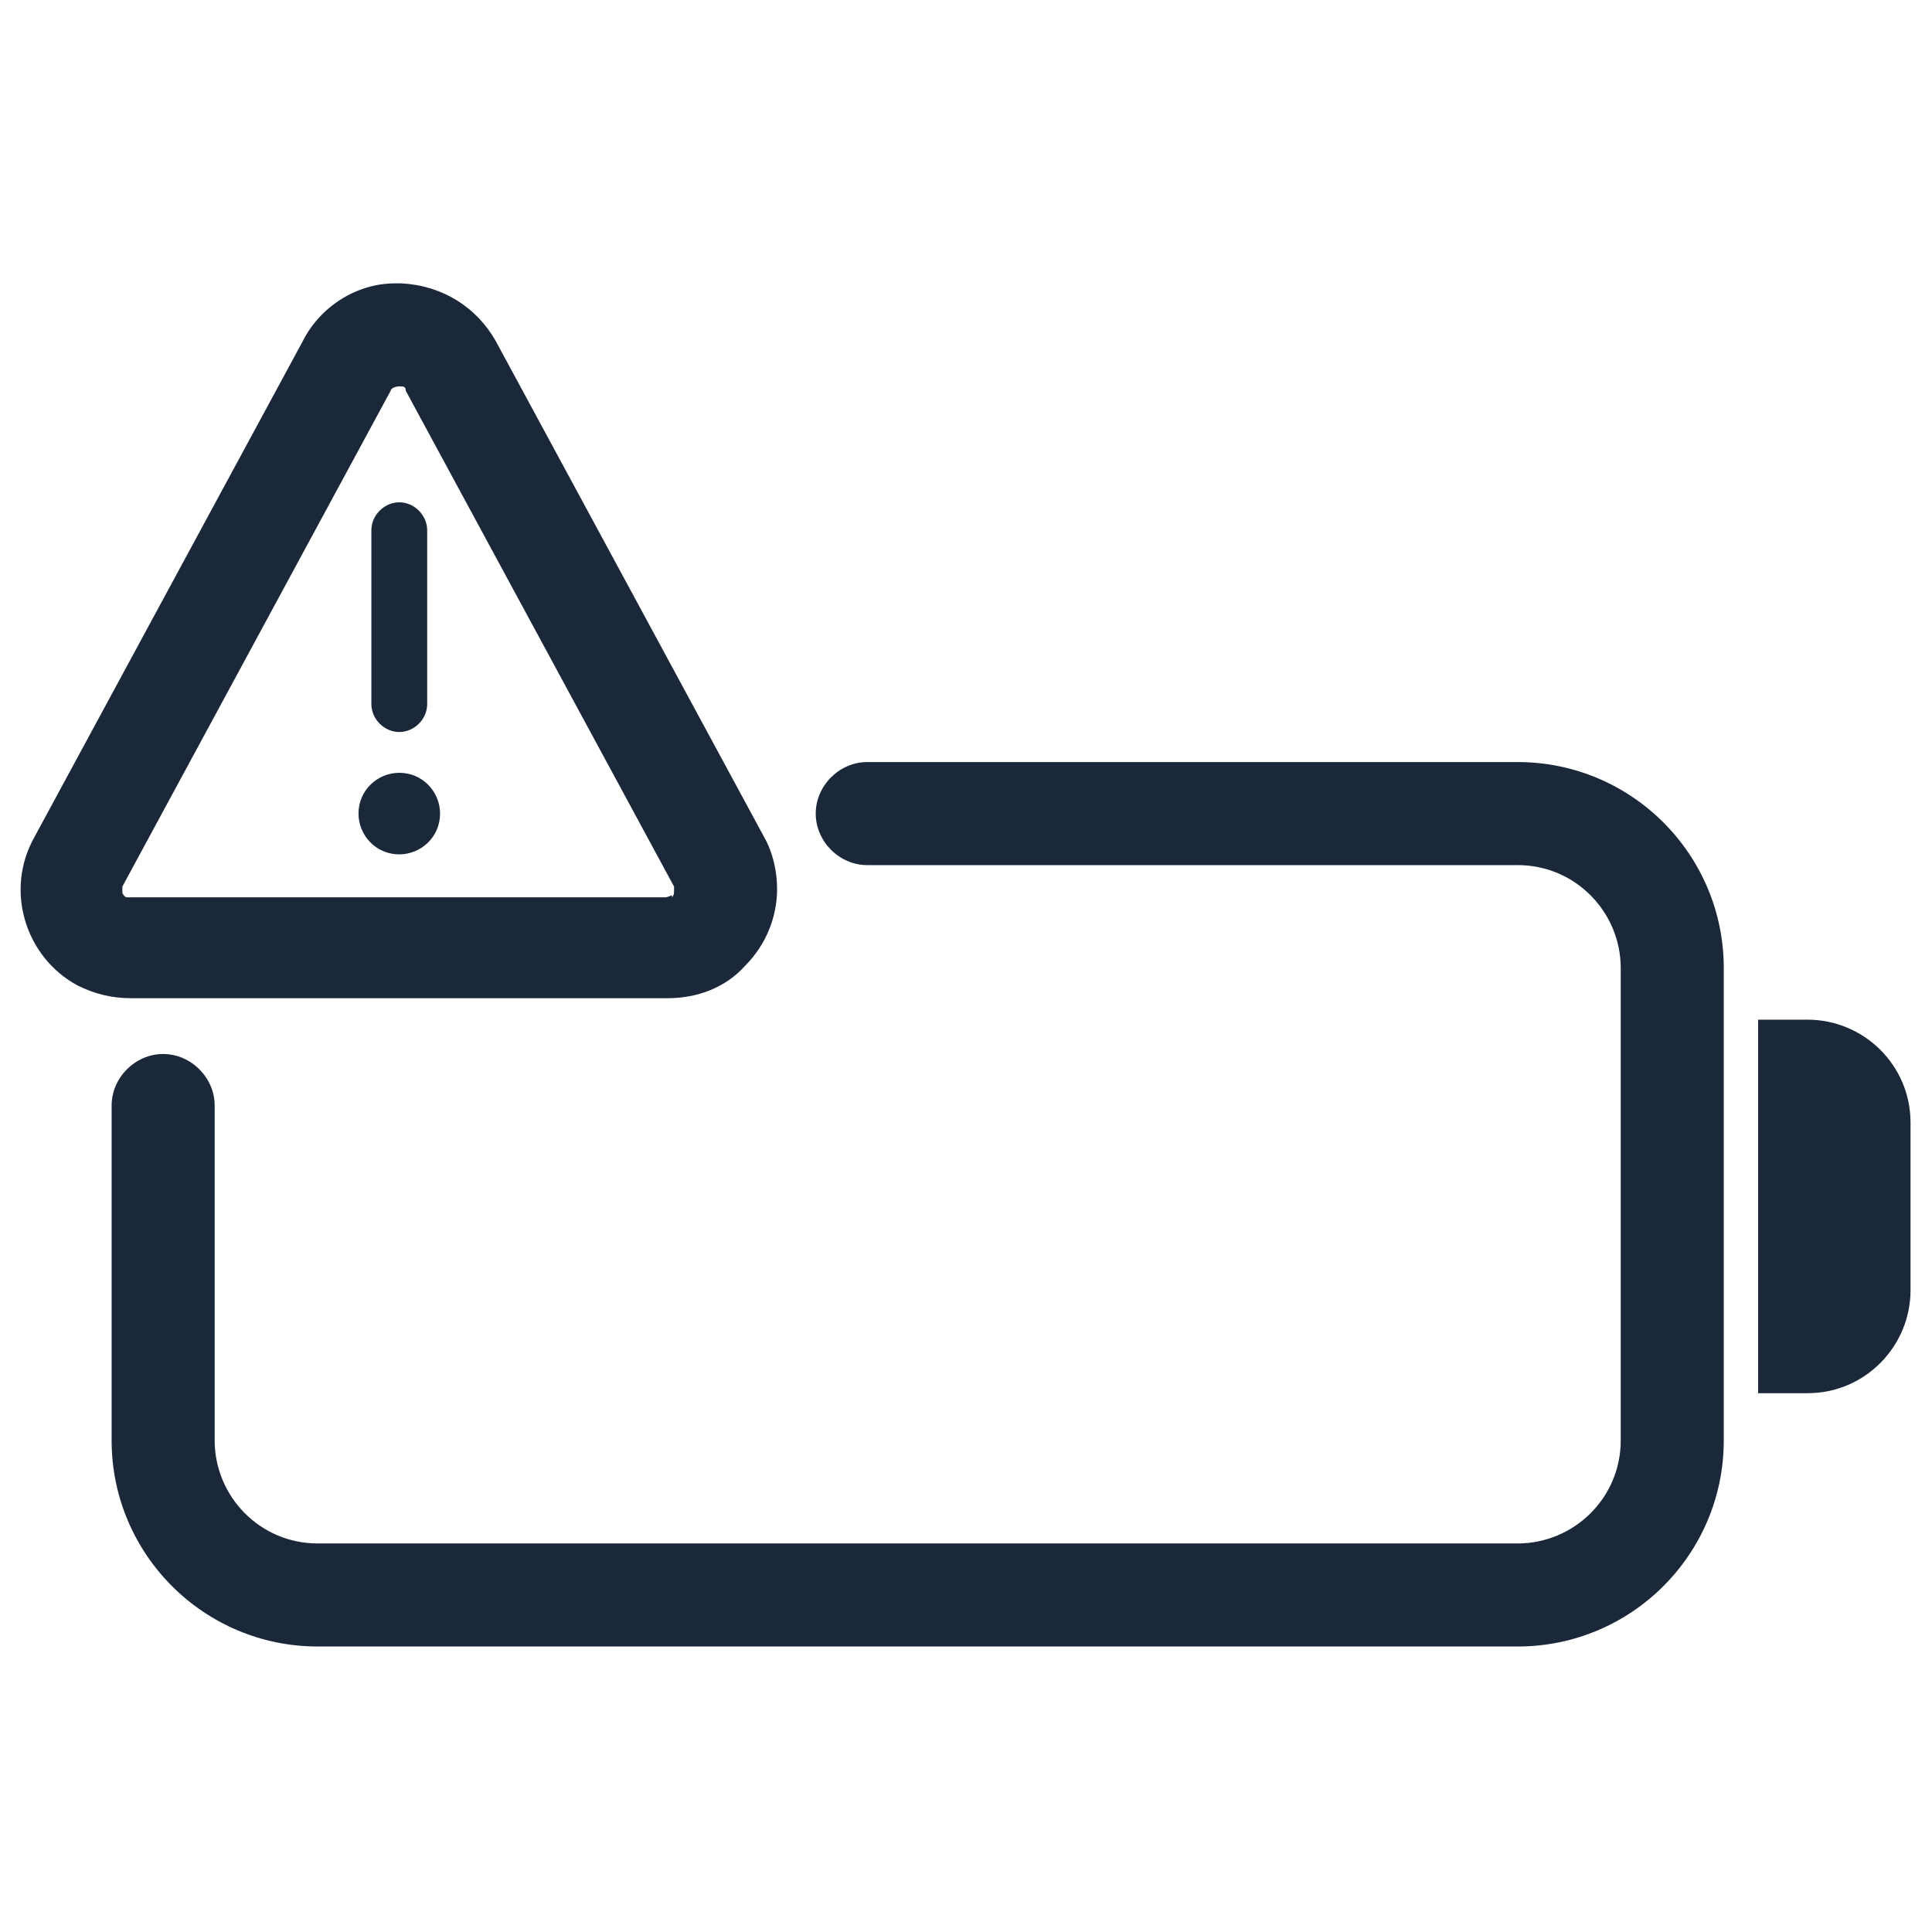
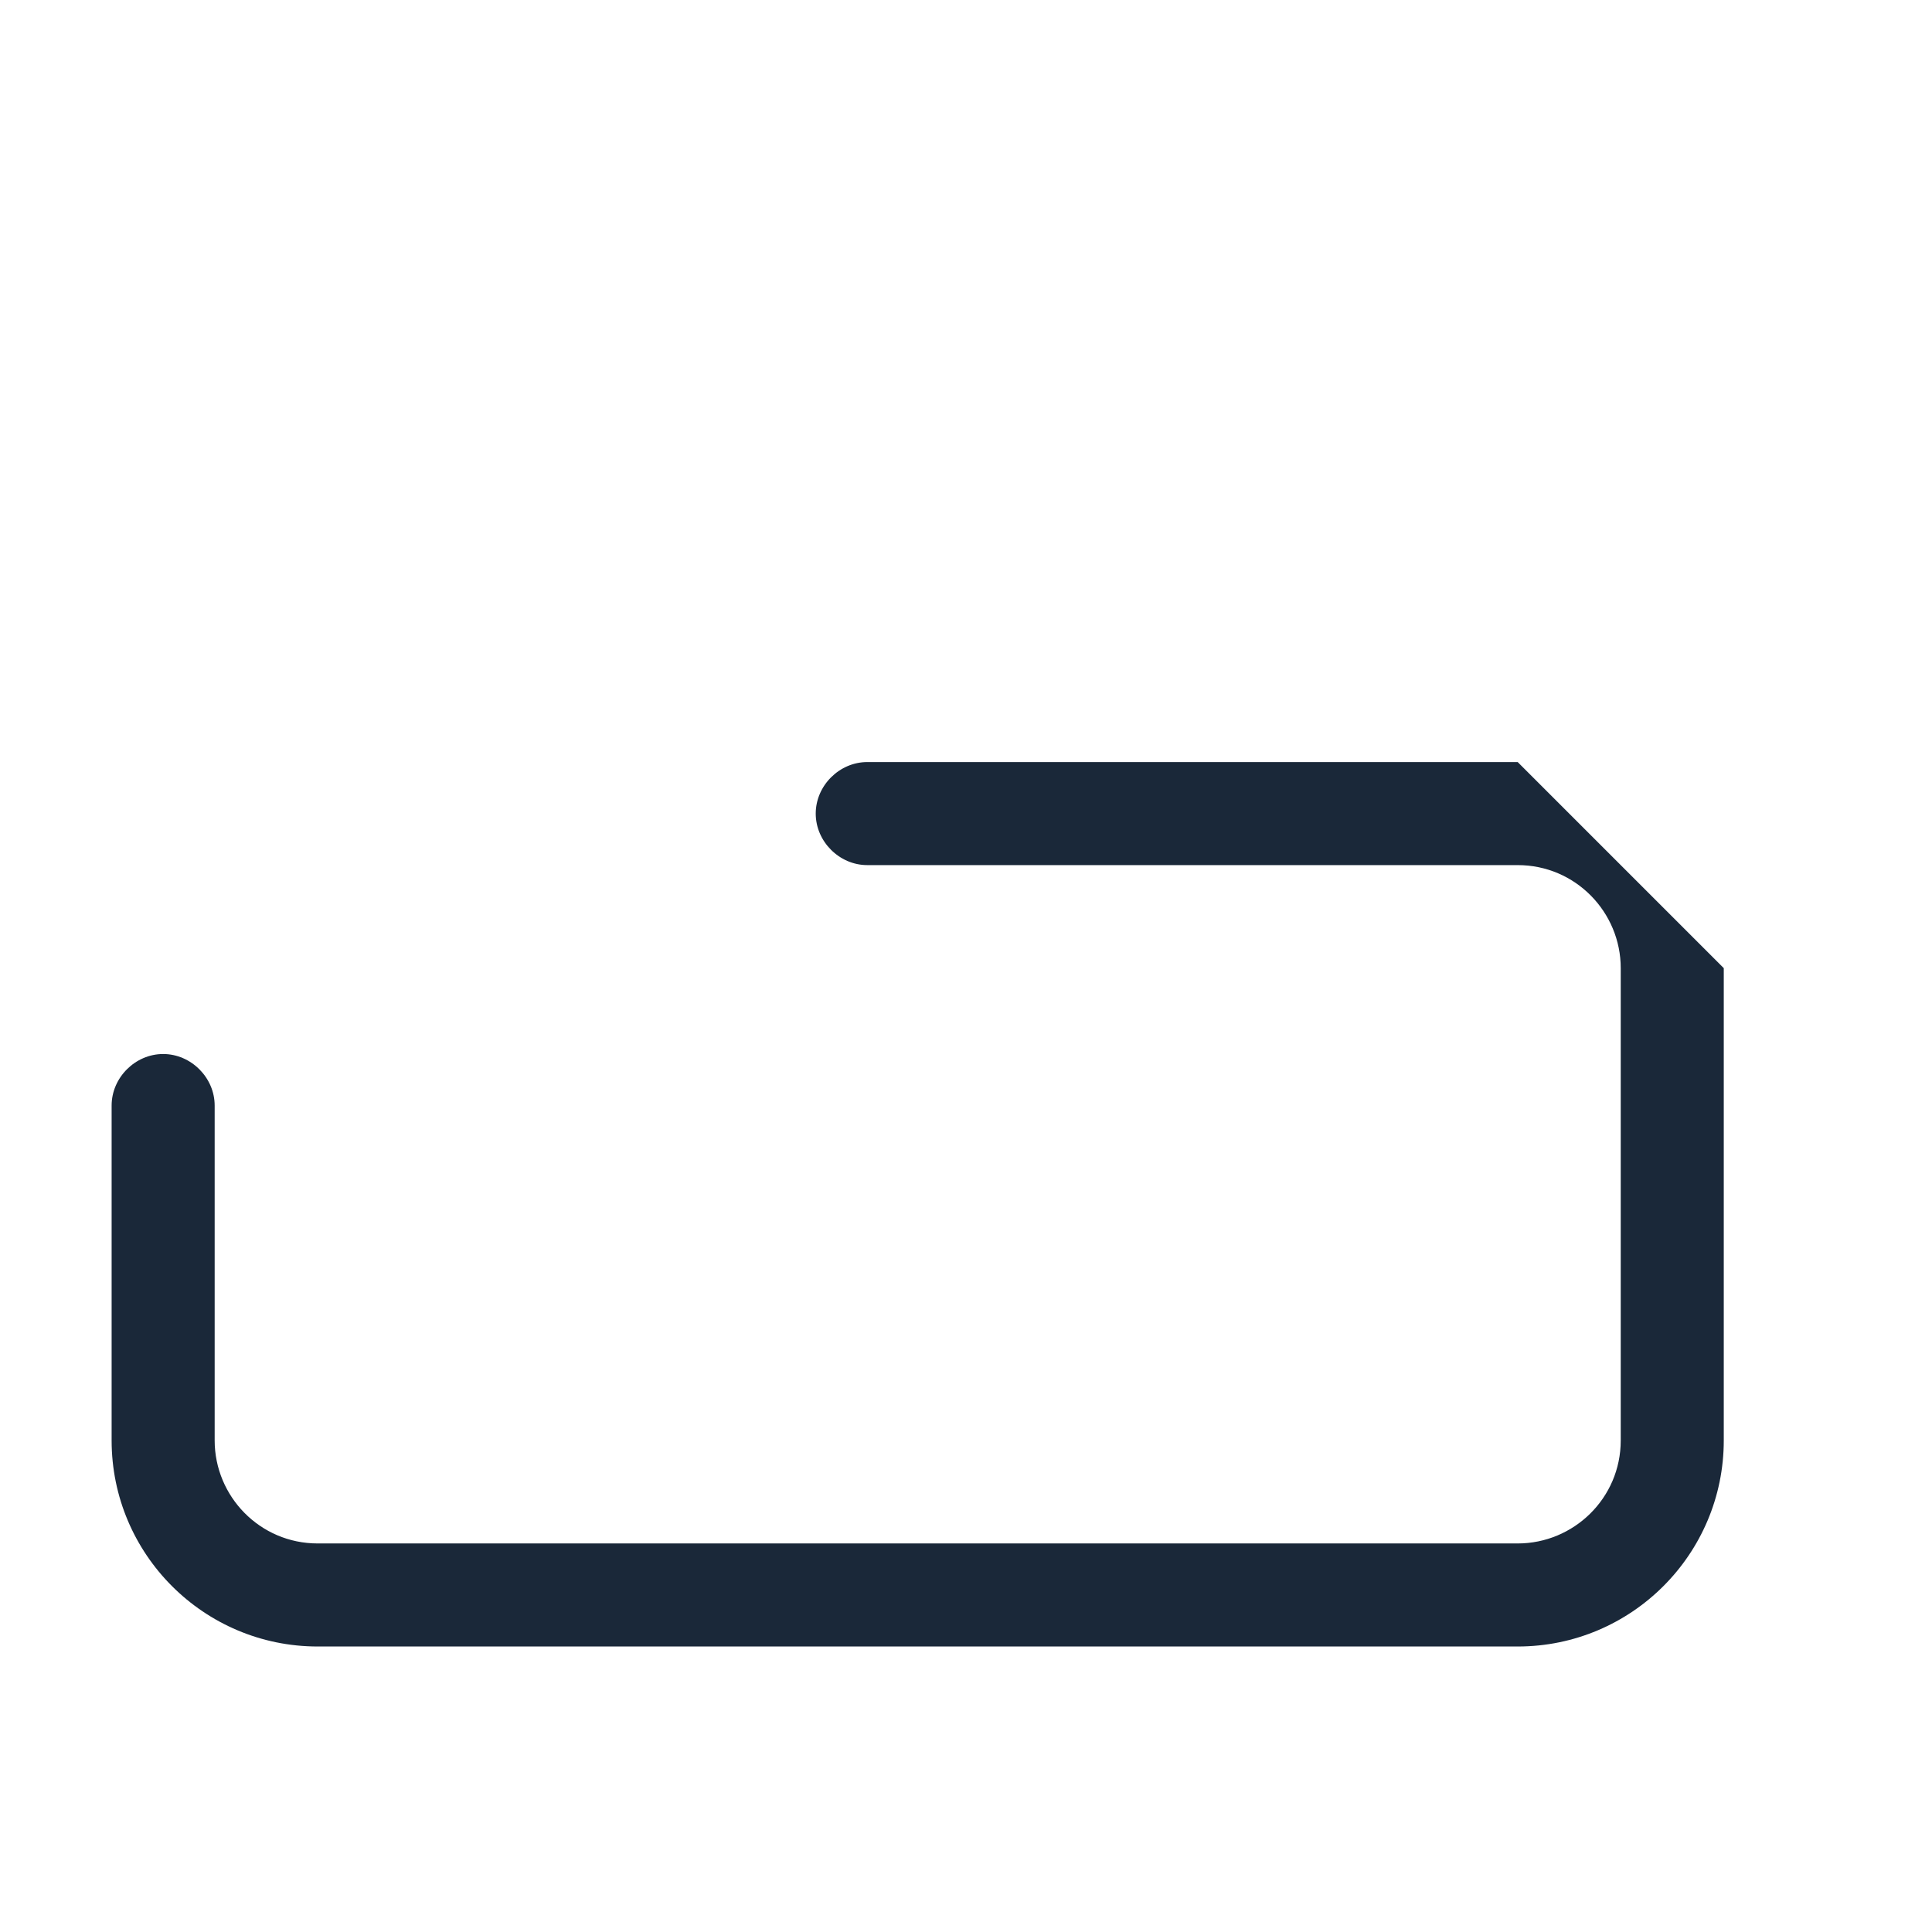
<svg xmlns="http://www.w3.org/2000/svg" id="Layer_1" version="1.1" viewBox="0 0 90 90">
  <defs>
    <style>
      .st0 {
        fill: #1a2839;
      }
    </style>
  </defs>
-   <path class="st0" d="M35.6,39l-12.5-23.1c-.9-1.6-2.5-2.6-4.4-2.7h-.3c-1.8,0-3.5,1.1-4.3,2.7L1.6,39c-1.4,2.5-.4,5.6,2,6.9.8.4,1.6.6,2.5.6h25c1.4,0,2.7-.5,3.6-1.5,1-1,1.5-2.3,1.5-3.6,0-.8-.2-1.7-.6-2.4ZM31.3,41.7c0,0-.2.1-.3.1H6.1c0,0-.1,0-.2,0-.1,0-.2-.2-.2-.2,0,0,0-.2,0-.3l12.5-23.1c0-.1.2-.2.4-.2s.3,0,.3.2l12.5,23.1c0,0,0,.1,0,.2,0,.1,0,.2-.1.3Z" />
-   <path class="st0" d="M17.3,24.7c0-.7.6-1.3,1.3-1.3s1.3.6,1.3,1.3v8.1c0,.7-.6,1.3-1.3,1.3-.7,0-1.3-.6-1.3-1.3h0s0-8.1,0-8.1Z" />
-   <path class="st0" d="M18.6,36c1.1,0,1.9.9,1.9,1.9,0,1.1-.9,1.9-1.9,1.9-1.1,0-1.9-.9-1.9-1.9,0-1.1.9-1.9,1.9-1.9h0Z" />
-   <path class="st0" d="M70.7,35.5h-30.3c-1.3,0-2.4,1.1-2.4,2.4s1.1,2.4,2.4,2.4h30.3c2.7,0,4.8,2.2,4.8,4.8v22c0,2.7-2.2,4.8-4.8,4.8H14.8c-2.7,0-4.8-2.2-4.8-4.8v-15.6c0-1.3-1.1-2.4-2.4-2.4s-2.4,1.1-2.4,2.4v15.6c0,5.3,4.3,9.6,9.6,9.6h55.9c5.3,0,9.6-4.3,9.6-9.6v-22c0-5.3-4.3-9.6-9.6-9.6Z" />
-   <path class="st0" d="M84.2,47.5h-2.3v17.4h2.3c2.7,0,4.8-2.2,4.8-4.8v-7.8c0-2.7-2.2-4.8-4.8-4.8Z" />
+   <path class="st0" d="M70.7,35.5h-30.3c-1.3,0-2.4,1.1-2.4,2.4s1.1,2.4,2.4,2.4h30.3c2.7,0,4.8,2.2,4.8,4.8v22c0,2.7-2.2,4.8-4.8,4.8H14.8c-2.7,0-4.8-2.2-4.8-4.8v-15.6c0-1.3-1.1-2.4-2.4-2.4s-2.4,1.1-2.4,2.4v15.6c0,5.3,4.3,9.6,9.6,9.6h55.9c5.3,0,9.6-4.3,9.6-9.6v-22Z" />
</svg>